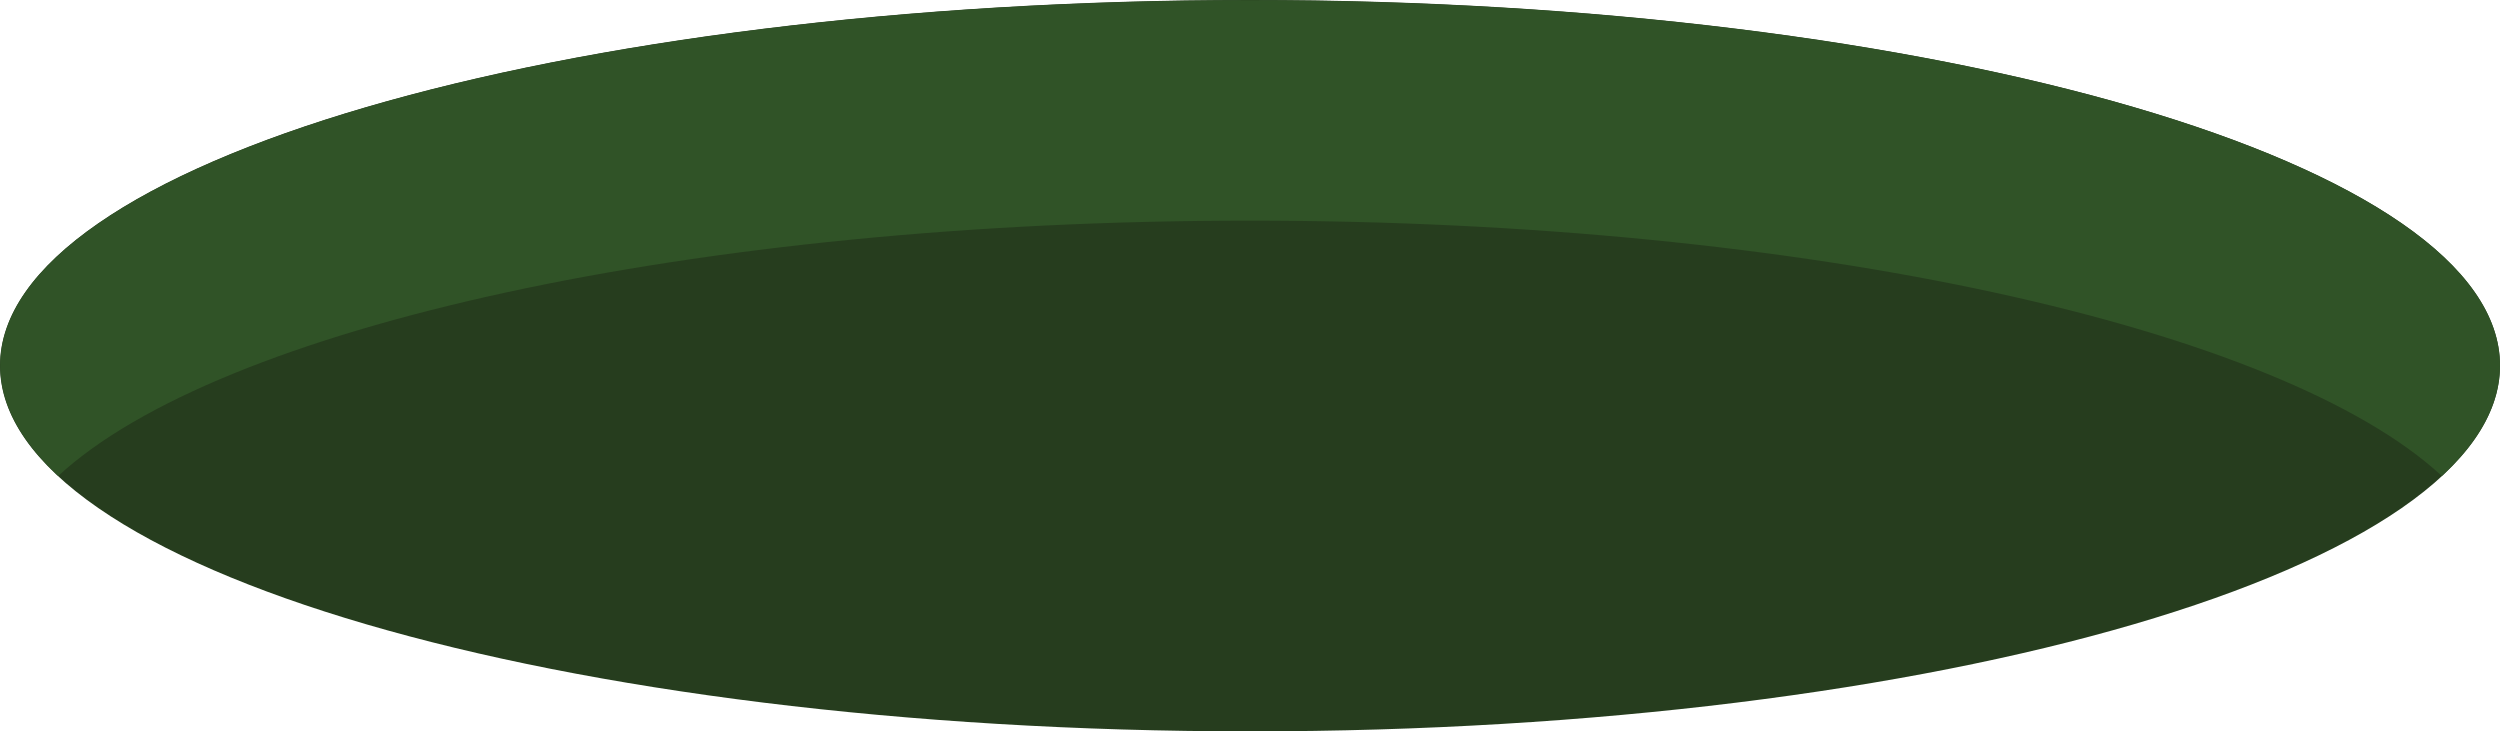
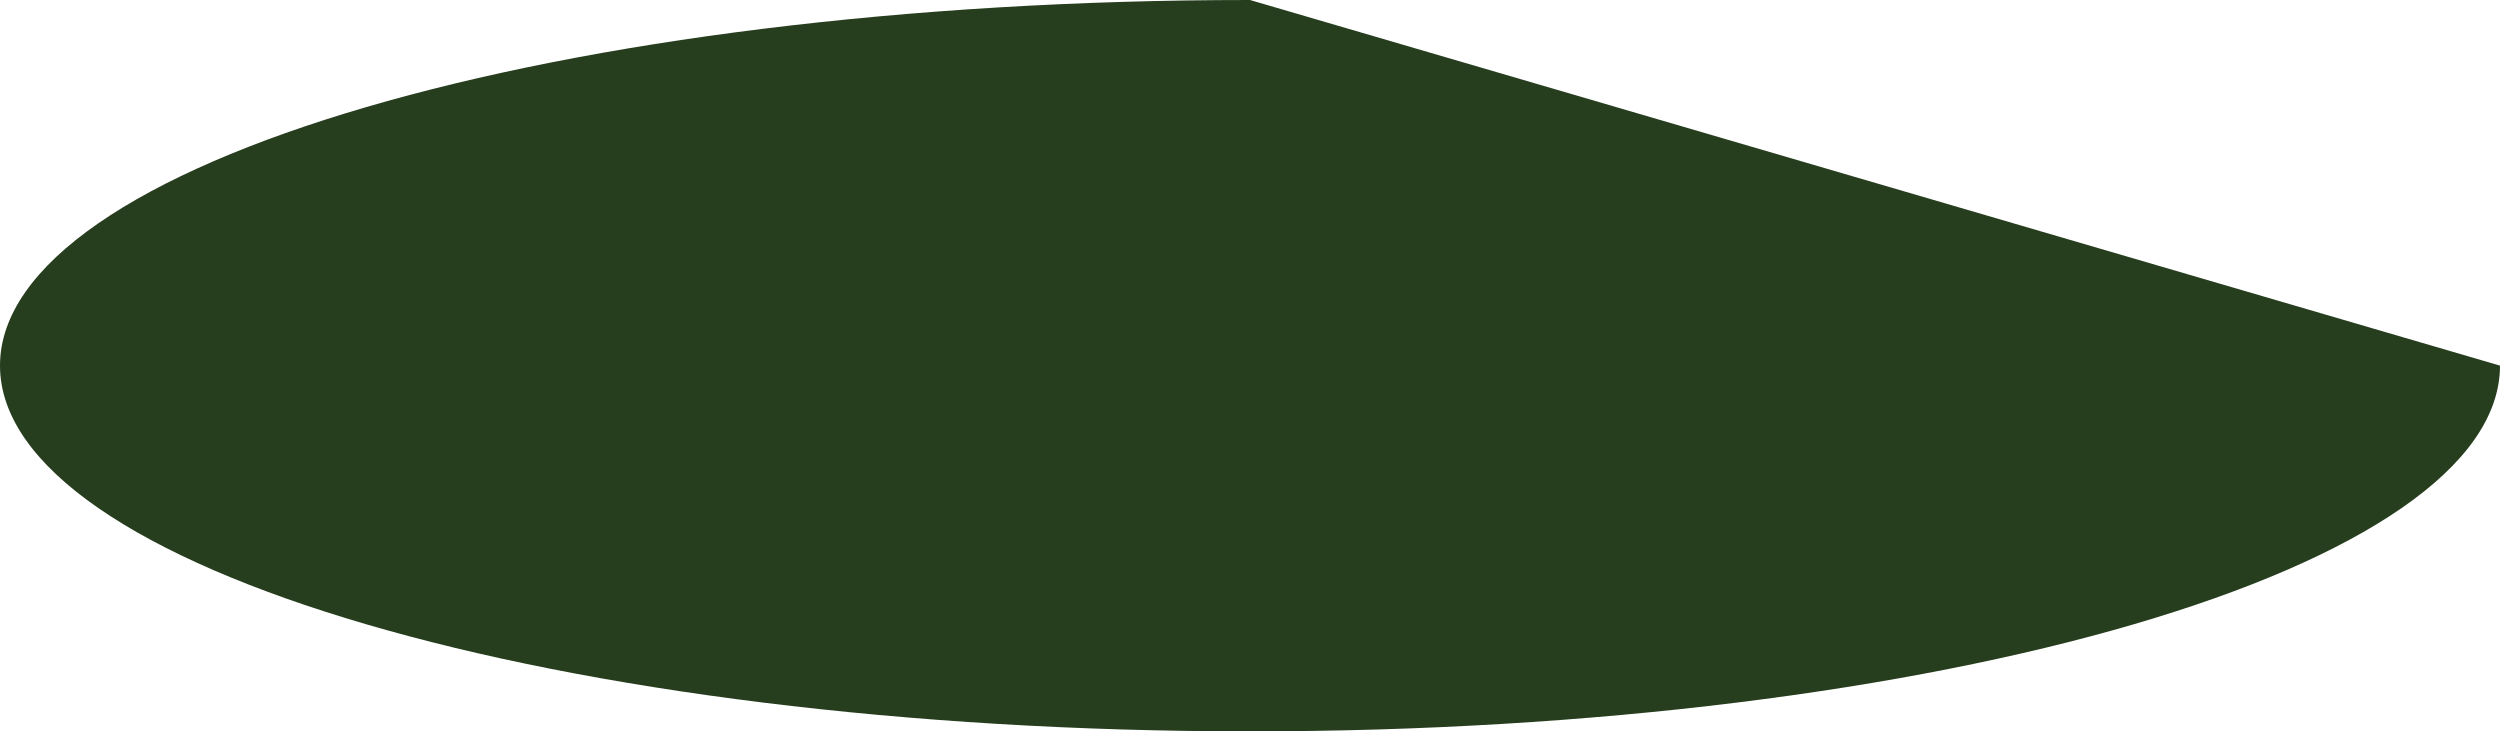
<svg xmlns="http://www.w3.org/2000/svg" version="1.1" id="Layer_1" x="0px" y="0px" width="593.038px" height="173.492px" viewBox="0 0 593.038 173.492" enable-background="new 0 0 593.038 173.492" xml:space="preserve">
  <g>
    <g>
-       <path fill="#263D1E" d="M593.038,86.732c0,47.915-132.743,86.76-296.521,86.76C132.75,173.492,0,134.647,0,86.732    C0,38.858,132.75,0,296.518,0C460.295,0,593.038,38.858,593.038,86.732" />
-       <path fill="#305327" d="M13.816,112.902c37.942-35.116,150.135-60.562,282.701-60.562c132.611,0,244.779,25.445,282.716,60.562    c8.92-8.261,13.805-17.016,13.805-26.17c0-47.874-132.743-86.688-296.521-86.688c-163.727,0-296.47,38.814-296.47,86.688    C0.048,95.887,4.936,104.642,13.816,112.902" />
+       <path fill="#263D1E" d="M593.038,86.732c0,47.915-132.743,86.76-296.521,86.76C132.75,173.492,0,134.647,0,86.732    C0,38.858,132.75,0,296.518,0" />
    </g>
  </g>
</svg>